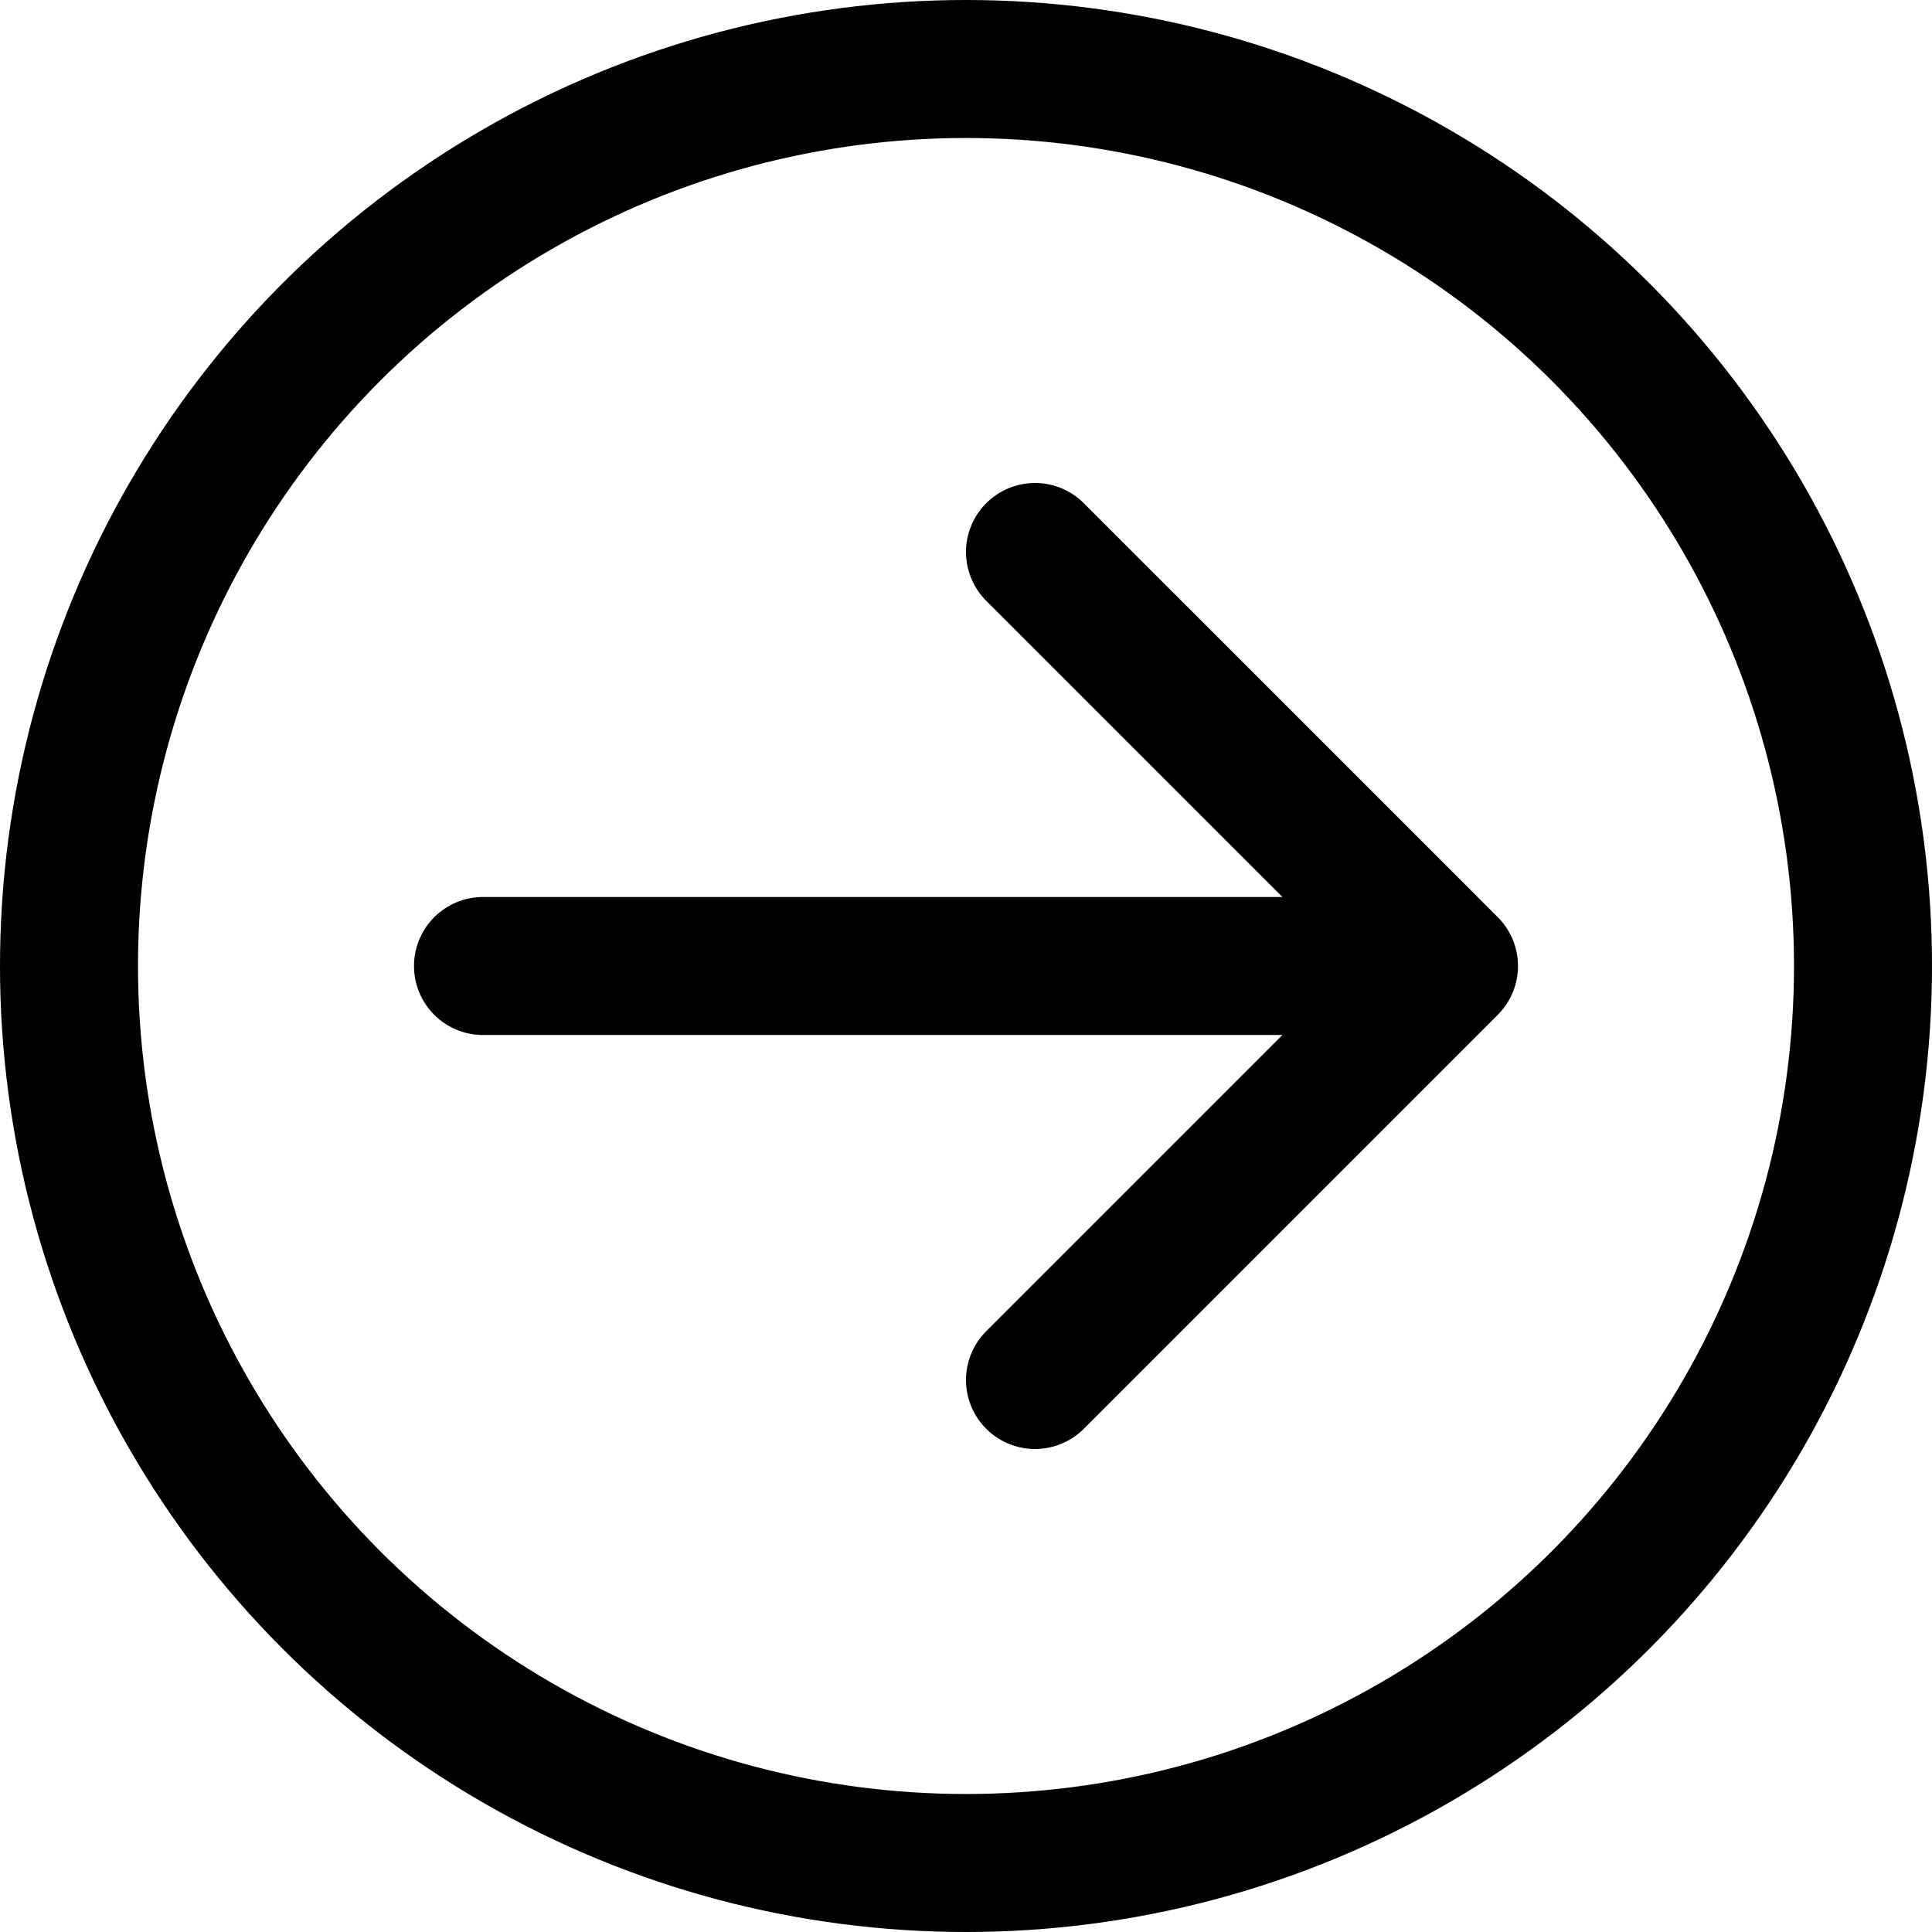
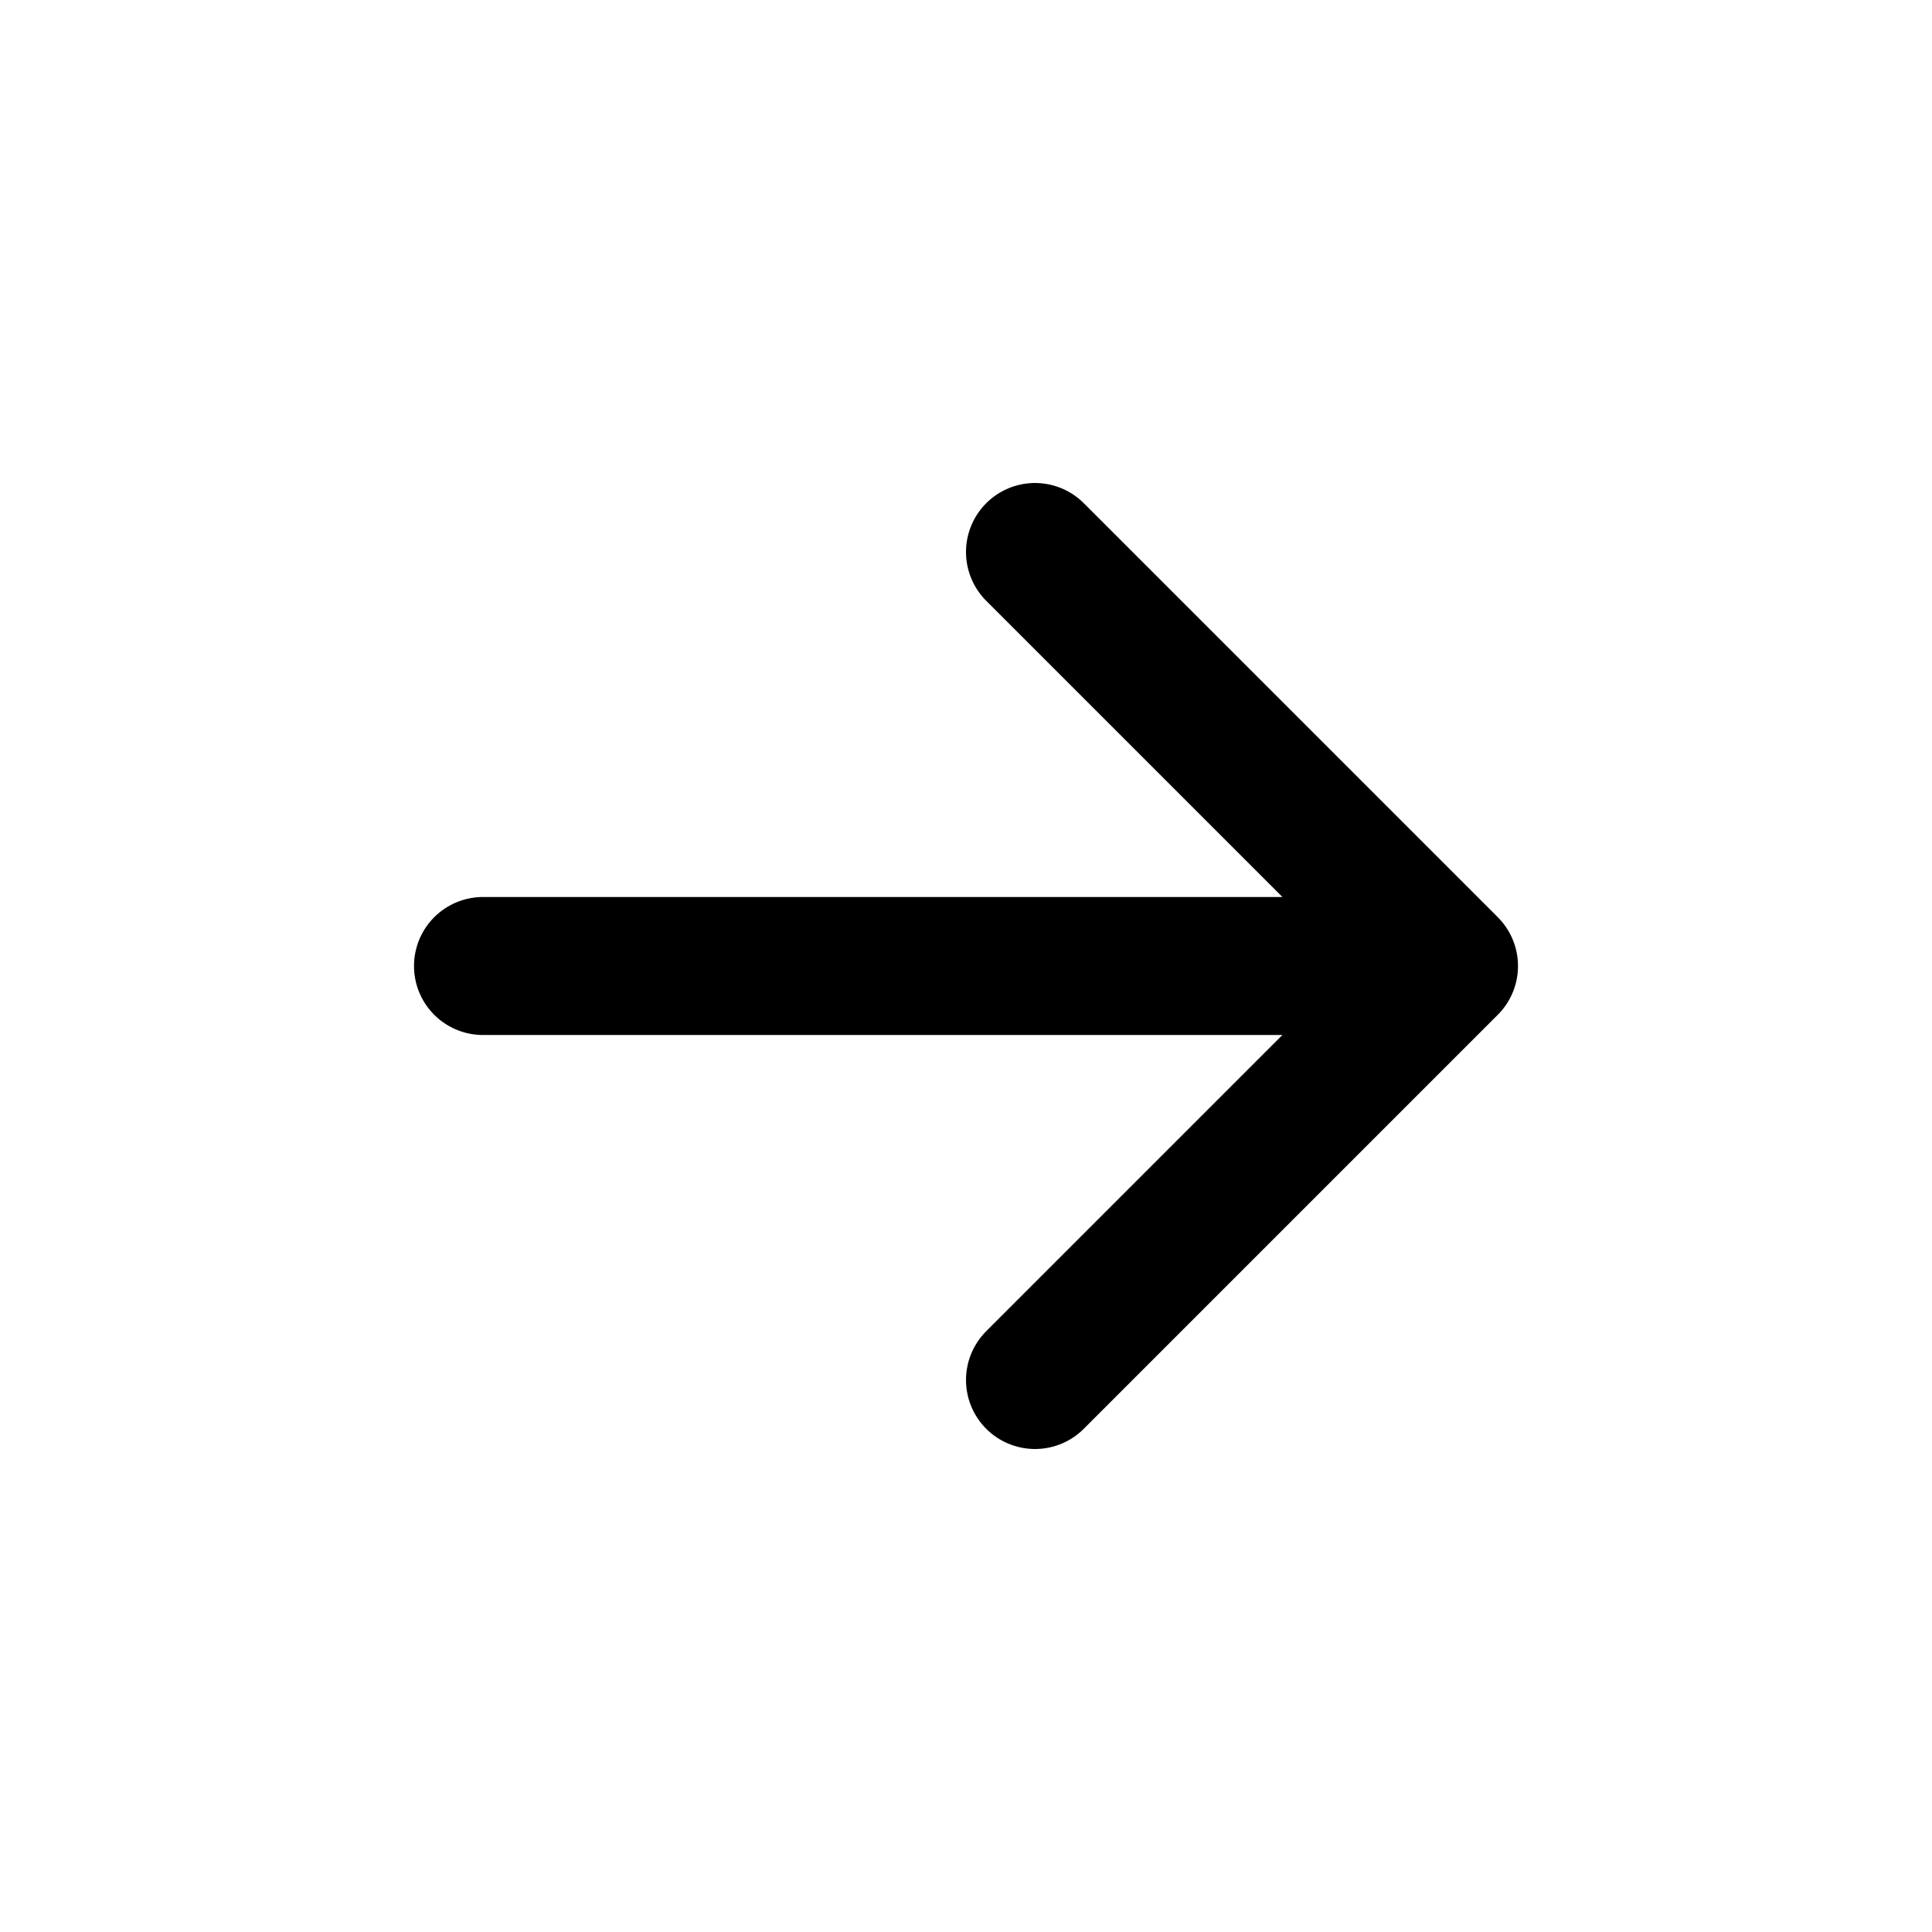
<svg xmlns="http://www.w3.org/2000/svg" width="28" height="28" viewBox="0 0 28 28" fill="none">
-   <circle cx="14" cy="14" r="13" stroke="black" stroke-width="2" />
  <path d="M21 14H7M21 14L15 20M21 14L15 8" stroke="black" stroke-width="2" stroke-linecap="round" stroke-linejoin="round" />
</svg>